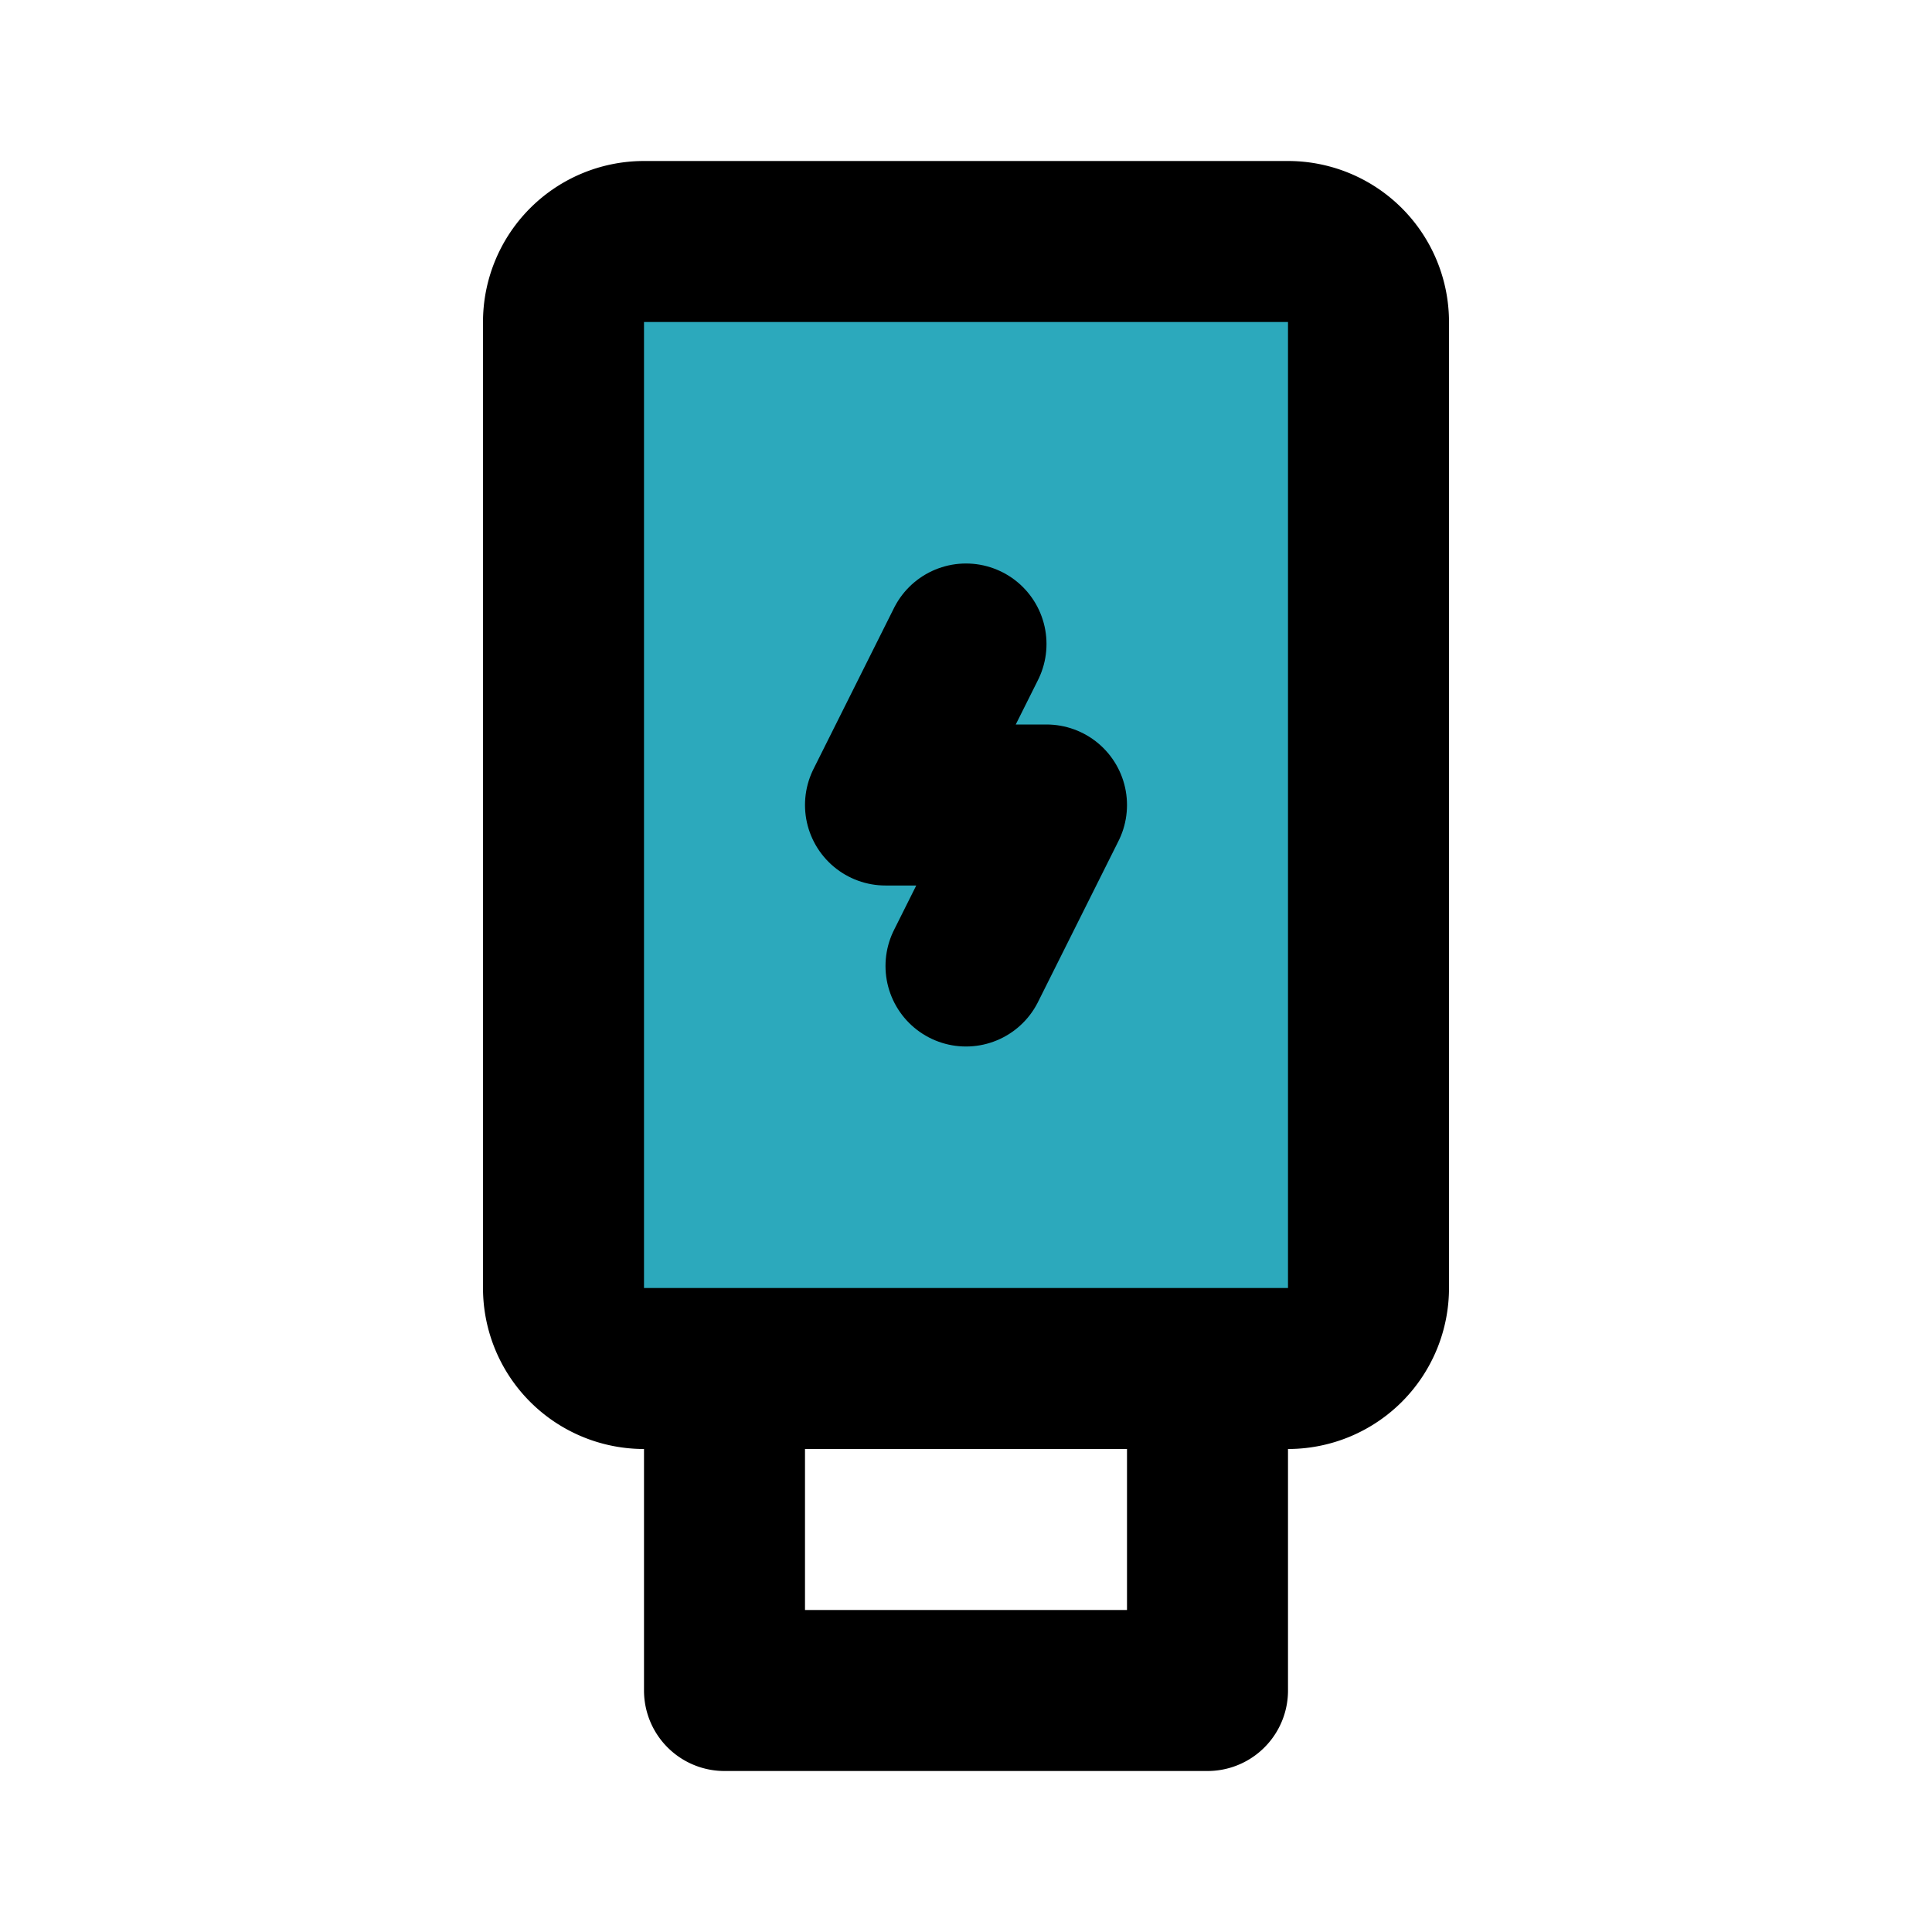
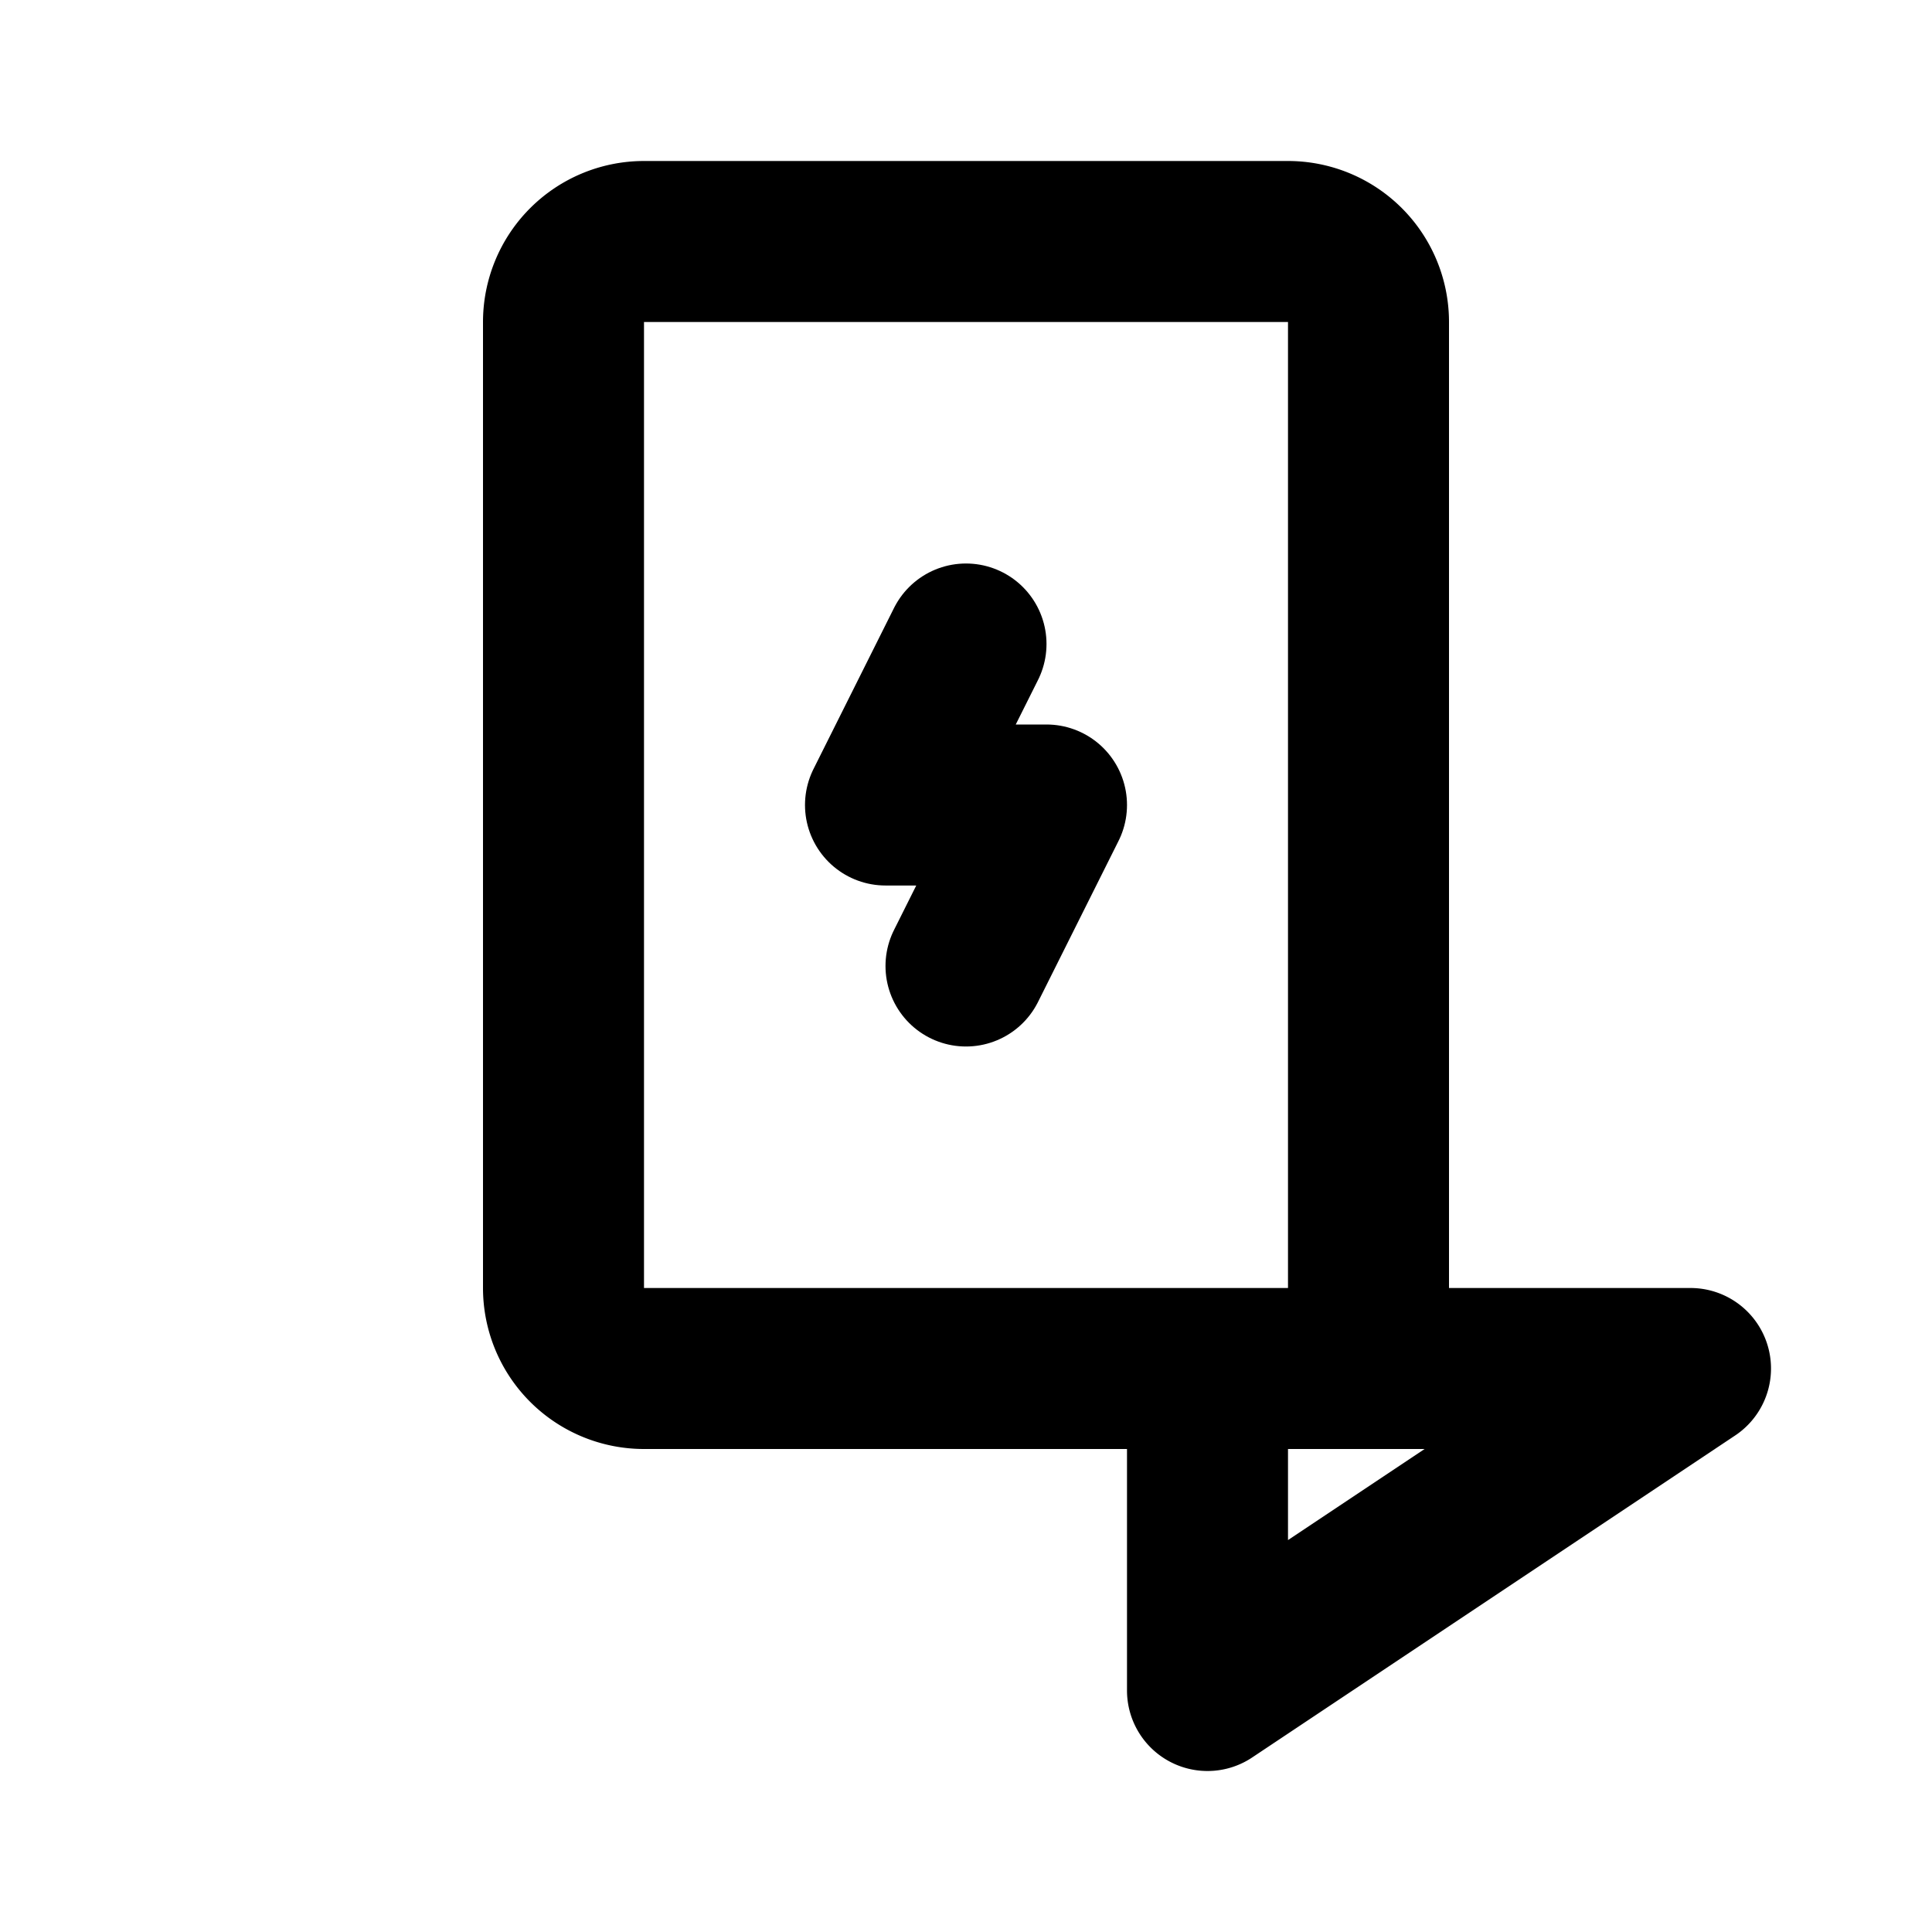
<svg xmlns="http://www.w3.org/2000/svg" fill="#000000" width="800px" height="800px" viewBox="0 0 24 24" id="usb-flash-drive-plug" data-name="Flat Line" class="icon flat-line">
-   <rect id="secondary" x="7" y="3" width="10" height="14" rx="1" style="fill: rgb(44, 169, 188); stroke-width: 2;" />
  <polyline id="primary" points="12 12 13 10 11 10 12 8" style="fill: none; stroke: rgb(0, 0, 0); stroke-linecap: round; stroke-linejoin: round; stroke-width: 2;" />
-   <path id="primary-2" data-name="primary" d="M15,21H9V17h6ZM16,3H8A1,1,0,0,0,7,4V16a1,1,0,0,0,1,1h8a1,1,0,0,0,1-1V4A1,1,0,0,0,16,3Z" style="fill: none; stroke: rgb(0, 0, 0); stroke-linecap: round; stroke-linejoin: round; stroke-width: 2;" />
+   <path id="primary-2" data-name="primary" d="M15,21V17h6ZM16,3H8A1,1,0,0,0,7,4V16a1,1,0,0,0,1,1h8a1,1,0,0,0,1-1V4A1,1,0,0,0,16,3Z" style="fill: none; stroke: rgb(0, 0, 0); stroke-linecap: round; stroke-linejoin: round; stroke-width: 2;" />
</svg>